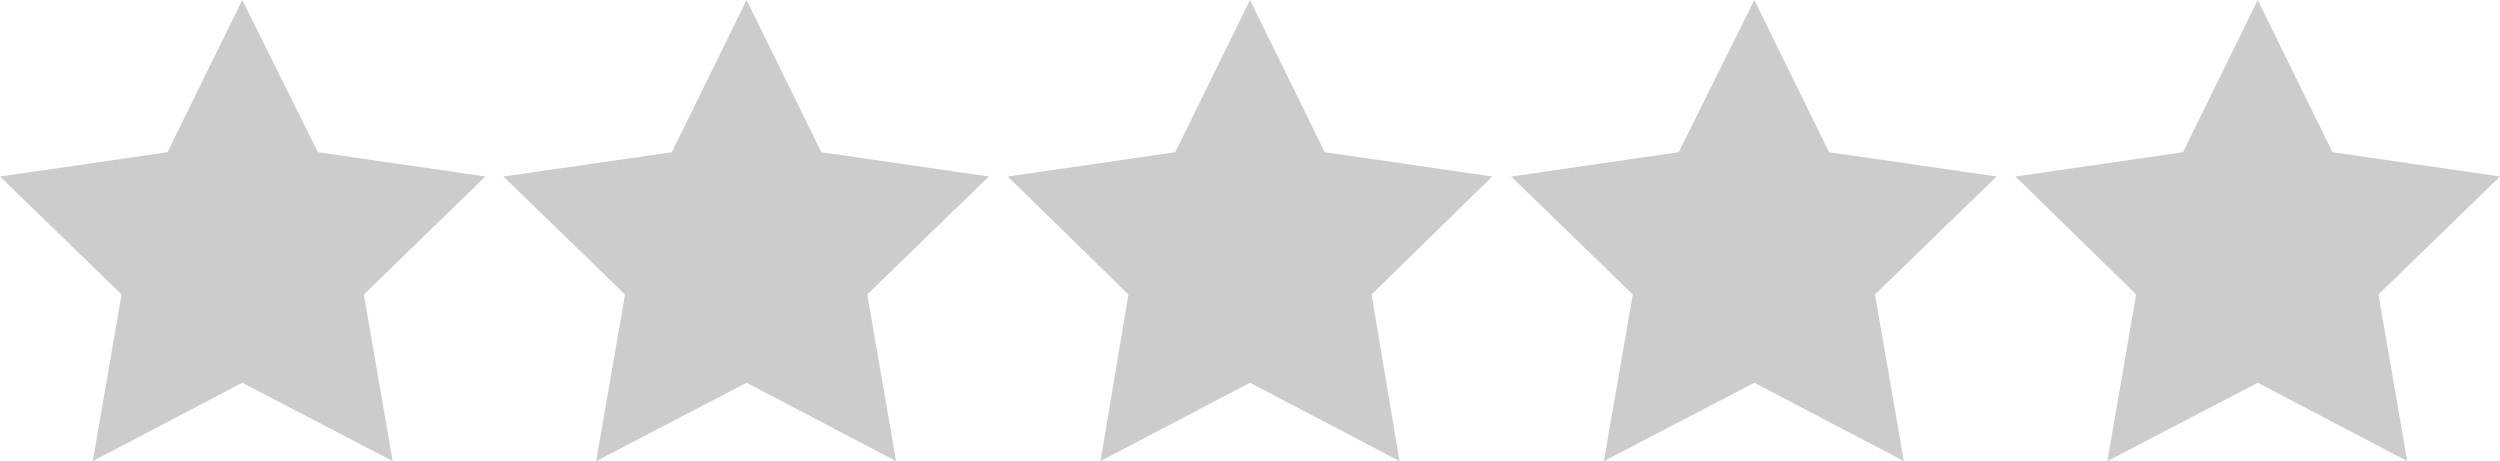
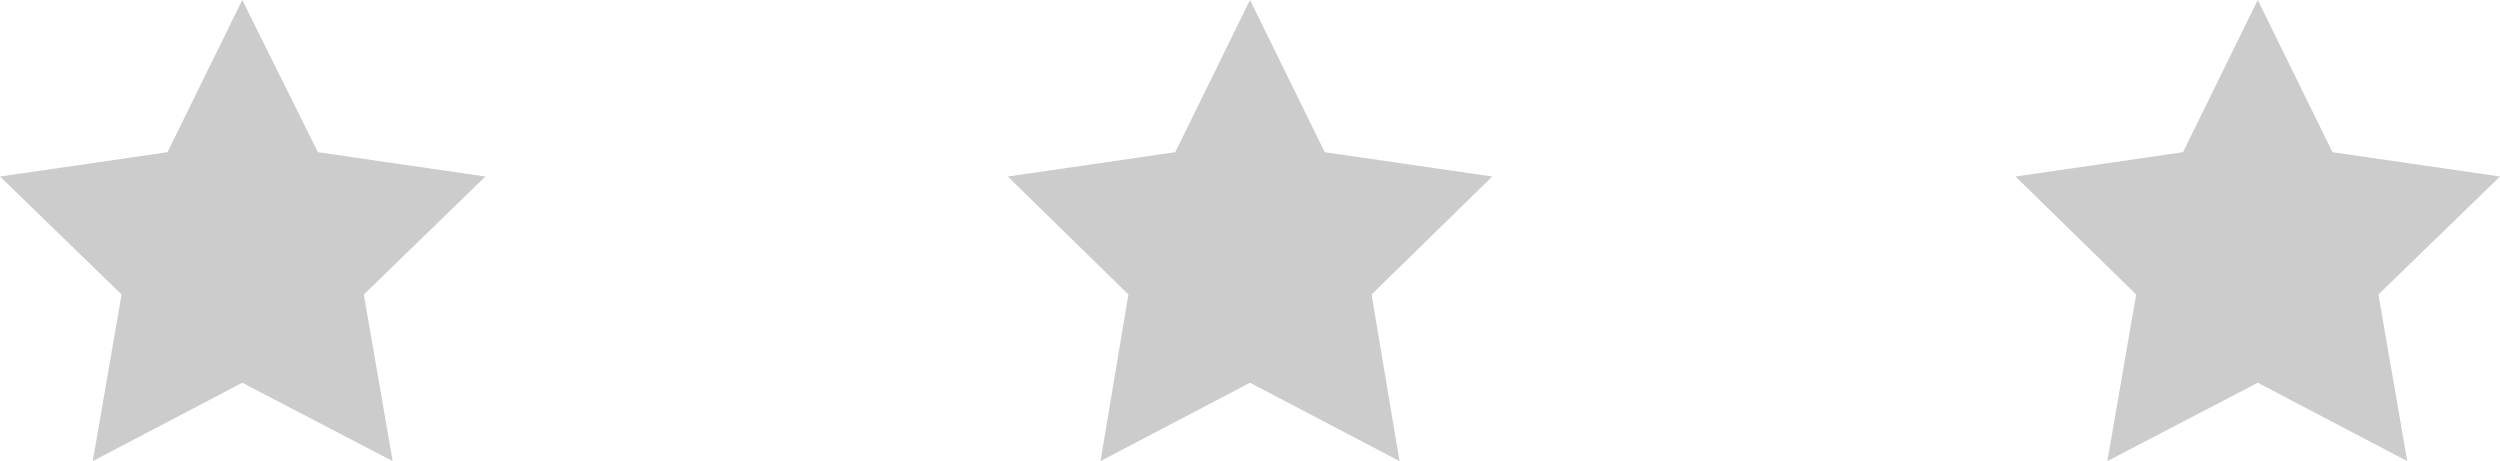
<svg xmlns="http://www.w3.org/2000/svg" version="1.1" id="Capa_1" x="0px" y="0px" viewBox="0 0 277.6 51.2" style="enable-background:new 0 0 277.6 51.2;" xml:space="preserve">
  <style type="text/css">
	.st0{fill:#CCCCCC;}
</style>
  <title>stars-small-0</title>
  <polygon class="st0" points="26.9,0 35.3,16.9 53.9,19.6 40.4,32.7 43.6,51.2 26.9,42.5 10.3,51.2 13.5,32.7 0,19.6 18.6,16.9 " />
-   <polygon class="st0" points="82.9,0 91.2,16.9 109.8,19.6 96.3,32.7 99.5,51.2 82.9,42.5 66.2,51.2 69.4,32.7 55.9,19.6 74.6,16.9   " />
  <polygon class="st0" points="138.8,0 147.1,16.9 165.7,19.6 152.3,32.7 155.4,51.2 138.8,42.5 122.2,51.2 125.3,32.7 111.9,19.6   130.5,16.9 " />
-   <polygon class="st0" points="194.8,0 203.1,16.9 221.7,19.6 208.2,32.7 211.4,51.2 194.8,42.5 178.1,51.2 181.3,32.7 167.8,19.6   186.4,16.9 " />
  <polygon class="st0" points="250.7,0 259,16.9 277.6,19.6 264.1,32.7 267.3,51.2 250.7,42.5 234,51.2 237.2,32.7 223.8,19.6   242.4,16.9 " />
</svg>